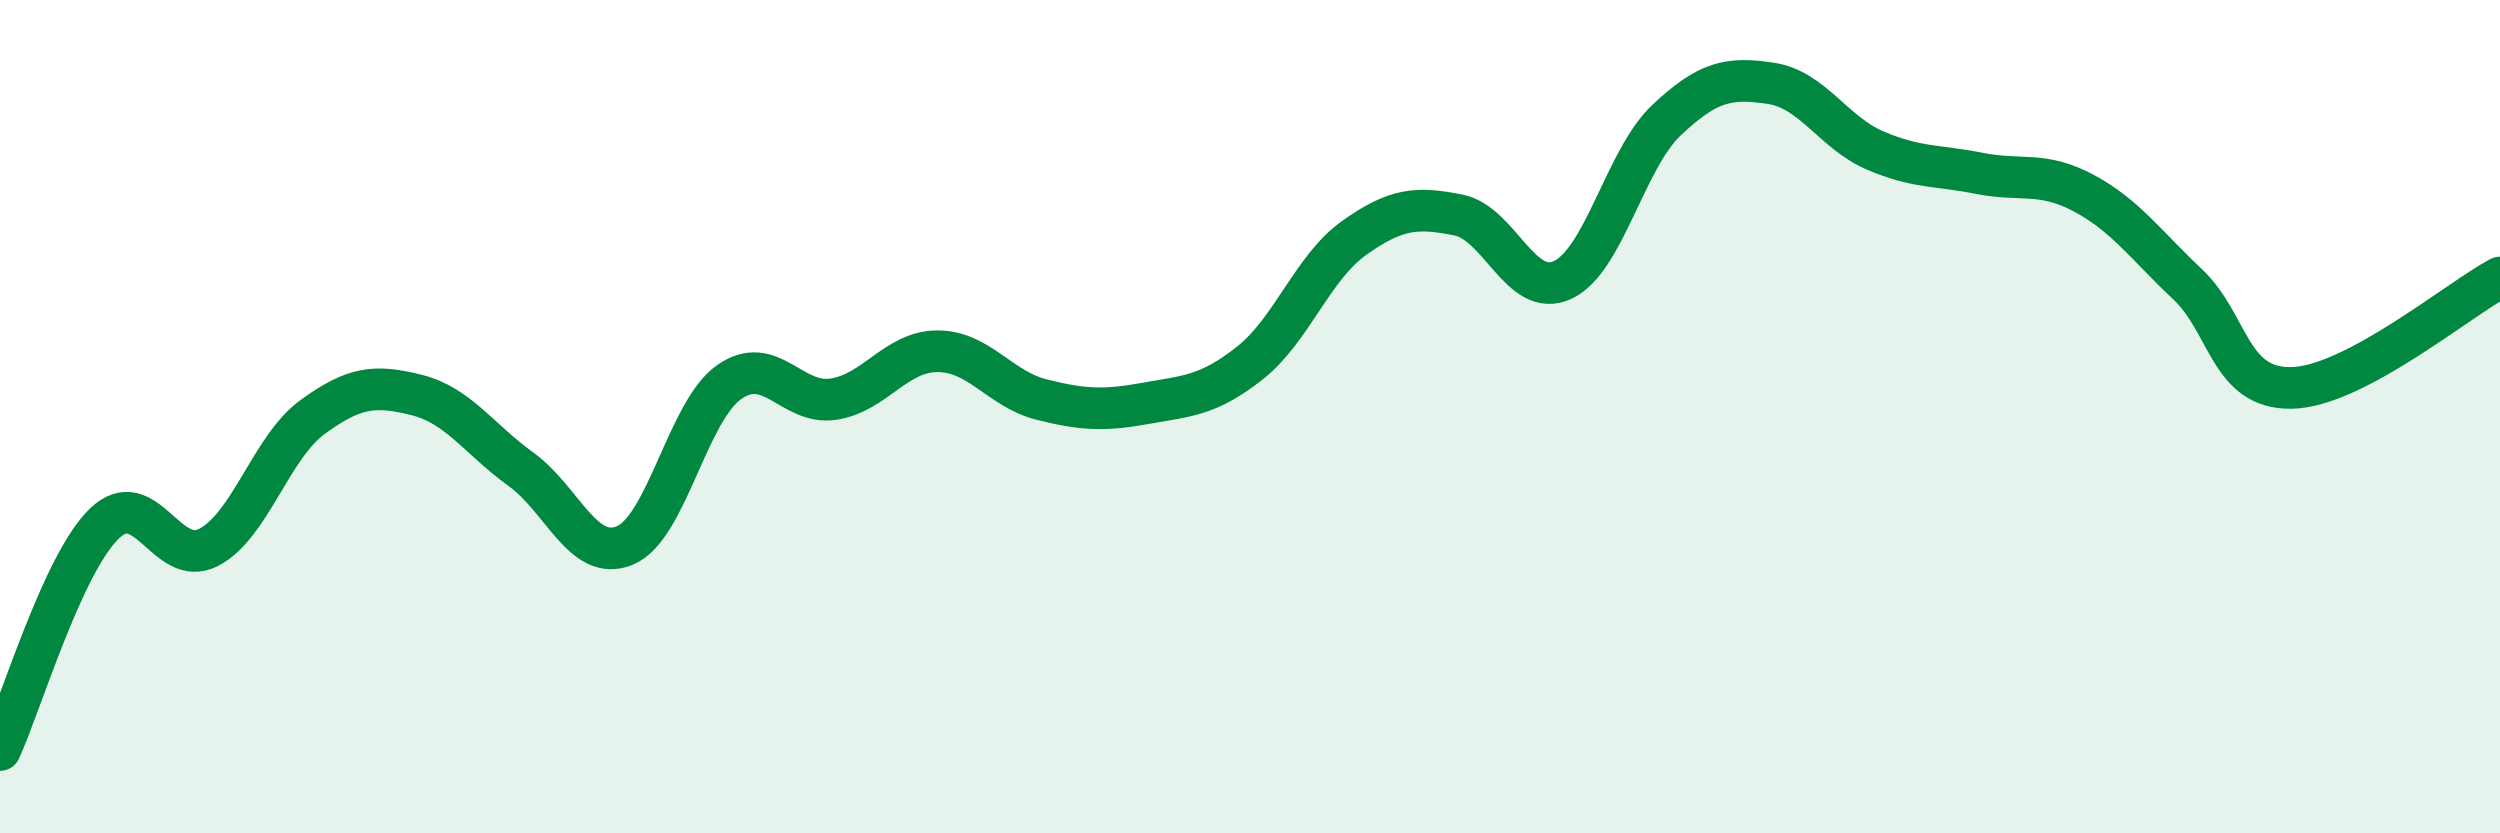
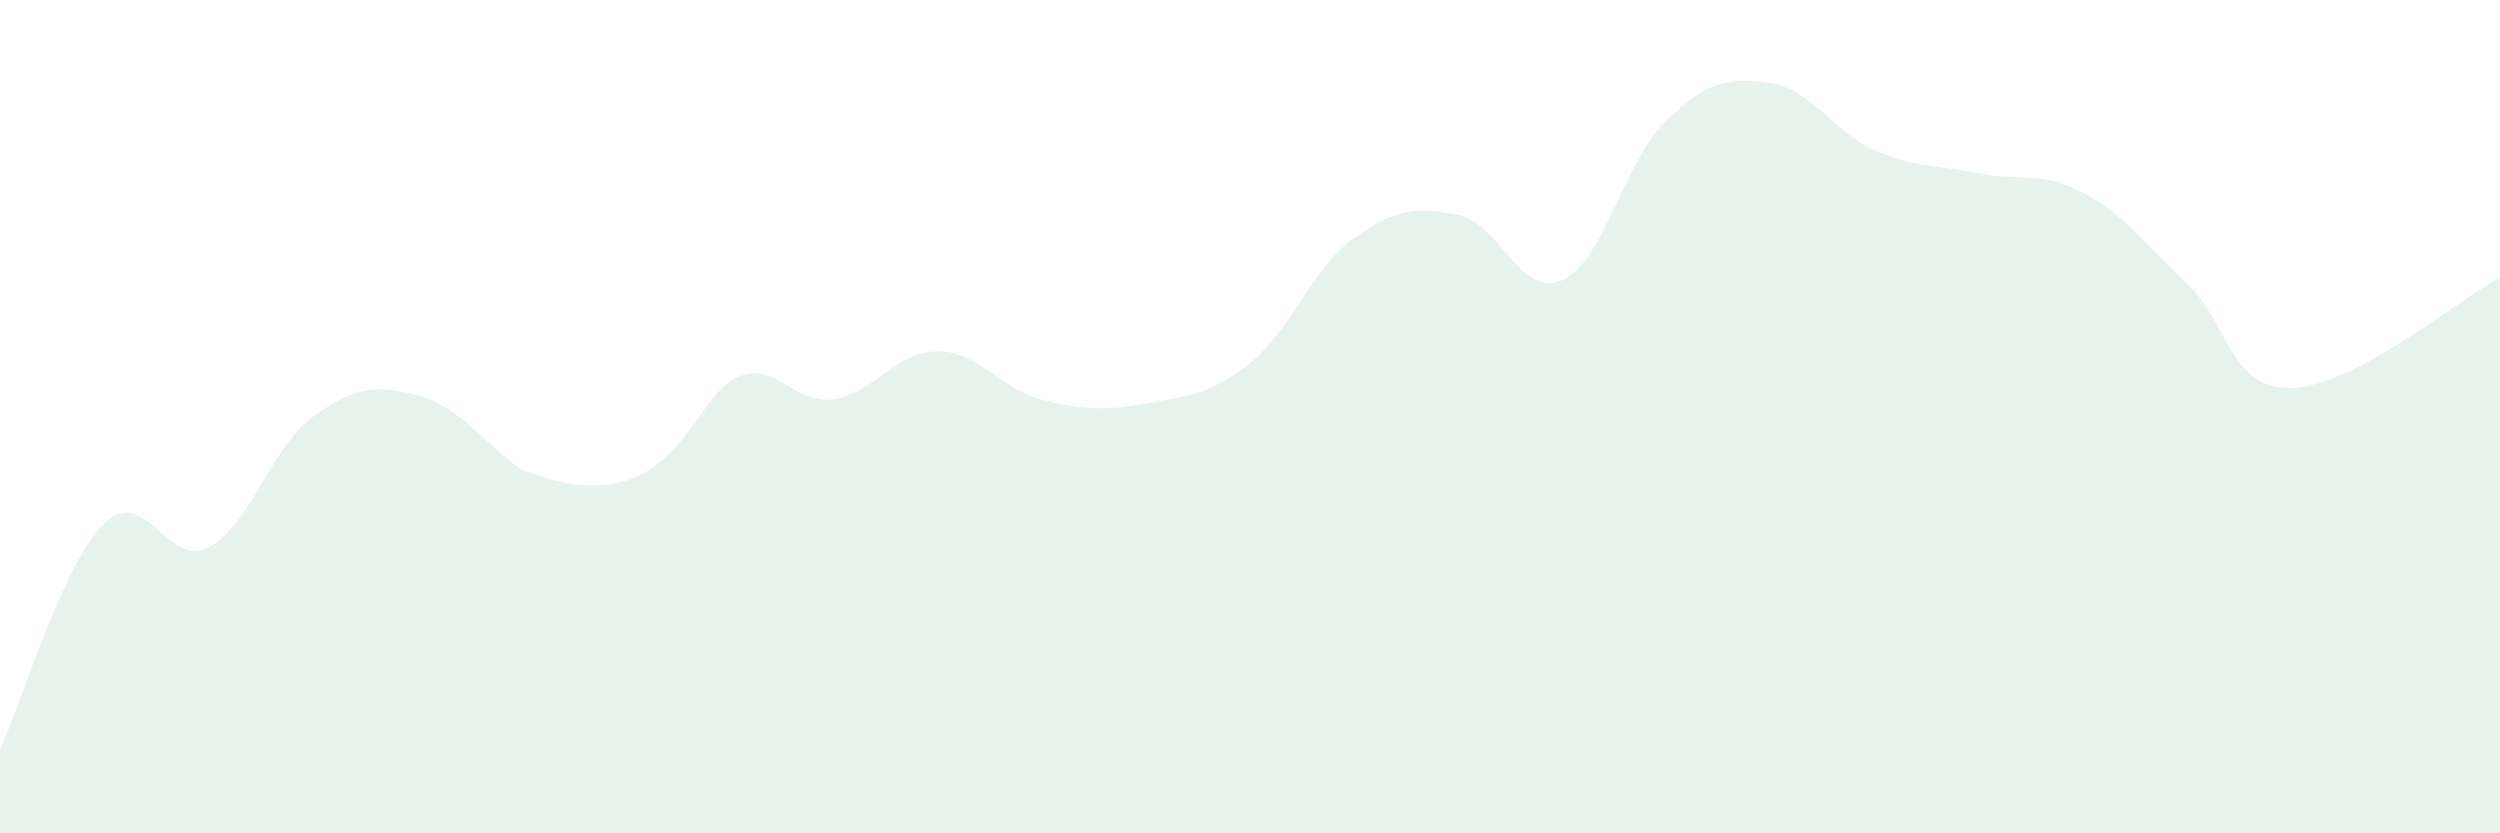
<svg xmlns="http://www.w3.org/2000/svg" width="60" height="20" viewBox="0 0 60 20">
-   <path d="M 0,18 C 0.5,16.91 1.5,13.54 2.5,12.57 C 3.5,11.6 4,13.65 5,13.14 C 6,12.63 6.5,10.74 7.5,10.01 C 8.5,9.28 9,9.23 10,9.48 C 11,9.73 11.5,10.54 12.5,11.26 C 13.5,11.98 14,13.51 15,13.09 C 16,12.67 16.5,9.87 17.5,9.17 C 18.5,8.47 19,9.73 20,9.58 C 21,9.43 21.5,8.43 22.5,8.43 C 23.5,8.43 24,9.34 25,9.59 C 26,9.84 26.5,9.86 27.5,9.68 C 28.5,9.5 29,9.5 30,8.71 C 31,7.92 31.5,6.42 32.5,5.71 C 33.5,5 34,4.96 35,5.16 C 36,5.36 36.5,7.18 37.5,6.72 C 38.5,6.26 39,3.82 40,2.88 C 41,1.94 41.5,1.85 42.5,2 C 43.5,2.15 44,3.18 45,3.61 C 46,4.04 46.5,3.96 47.5,4.16 C 48.5,4.36 49,4.1 50,4.63 C 51,5.16 51.5,5.88 52.5,6.82 C 53.5,7.76 53.5,9.34 55,9.31 C 56.5,9.28 59,7.19 60,6.66L60 20L0 20Z" fill="#008740" opacity="0.1" stroke-linecap="round" stroke-linejoin="round" />
-   <path d="M 0,18 C 0.5,16.91 1.5,13.54 2.5,12.57 C 3.5,11.6 4,13.65 5,13.14 C 6,12.63 6.5,10.74 7.5,10.01 C 8.5,9.28 9,9.23 10,9.48 C 11,9.73 11.5,10.54 12.5,11.26 C 13.5,11.98 14,13.51 15,13.09 C 16,12.67 16.5,9.87 17.5,9.17 C 18.5,8.47 19,9.73 20,9.58 C 21,9.43 21.5,8.43 22.5,8.43 C 23.5,8.43 24,9.34 25,9.59 C 26,9.84 26.5,9.86 27.5,9.68 C 28.5,9.5 29,9.5 30,8.71 C 31,7.92 31.5,6.42 32.5,5.71 C 33.5,5 34,4.96 35,5.16 C 36,5.36 36.5,7.18 37.5,6.72 C 38.5,6.26 39,3.82 40,2.88 C 41,1.94 41.5,1.85 42.5,2 C 43.5,2.15 44,3.18 45,3.61 C 46,4.04 46.5,3.96 47.5,4.16 C 48.5,4.36 49,4.1 50,4.63 C 51,5.16 51.5,5.88 52.5,6.82 C 53.5,7.76 53.5,9.34 55,9.31 C 56.5,9.28 59,7.19 60,6.66" stroke="#008740" stroke-width="1" fill="none" stroke-linecap="round" stroke-linejoin="round" />
+   <path d="M 0,18 C 0.5,16.91 1.5,13.54 2.5,12.57 C 3.5,11.6 4,13.65 5,13.14 C 6,12.63 6.5,10.74 7.5,10.01 C 8.5,9.28 9,9.23 10,9.48 C 11,9.73 11.5,10.54 12.5,11.26 C 16,12.67 16.5,9.87 17.5,9.17 C 18.5,8.47 19,9.73 20,9.58 C 21,9.43 21.5,8.43 22.5,8.43 C 23.5,8.43 24,9.34 25,9.59 C 26,9.84 26.5,9.86 27.5,9.68 C 28.5,9.5 29,9.5 30,8.71 C 31,7.92 31.5,6.42 32.5,5.71 C 33.5,5 34,4.96 35,5.16 C 36,5.36 36.5,7.18 37.5,6.72 C 38.5,6.26 39,3.82 40,2.88 C 41,1.94 41.5,1.85 42.5,2 C 43.5,2.15 44,3.18 45,3.61 C 46,4.04 46.5,3.96 47.5,4.16 C 48.5,4.36 49,4.1 50,4.63 C 51,5.16 51.5,5.88 52.5,6.82 C 53.5,7.76 53.5,9.34 55,9.31 C 56.5,9.28 59,7.19 60,6.66L60 20L0 20Z" fill="#008740" opacity="0.1" stroke-linecap="round" stroke-linejoin="round" />
</svg>